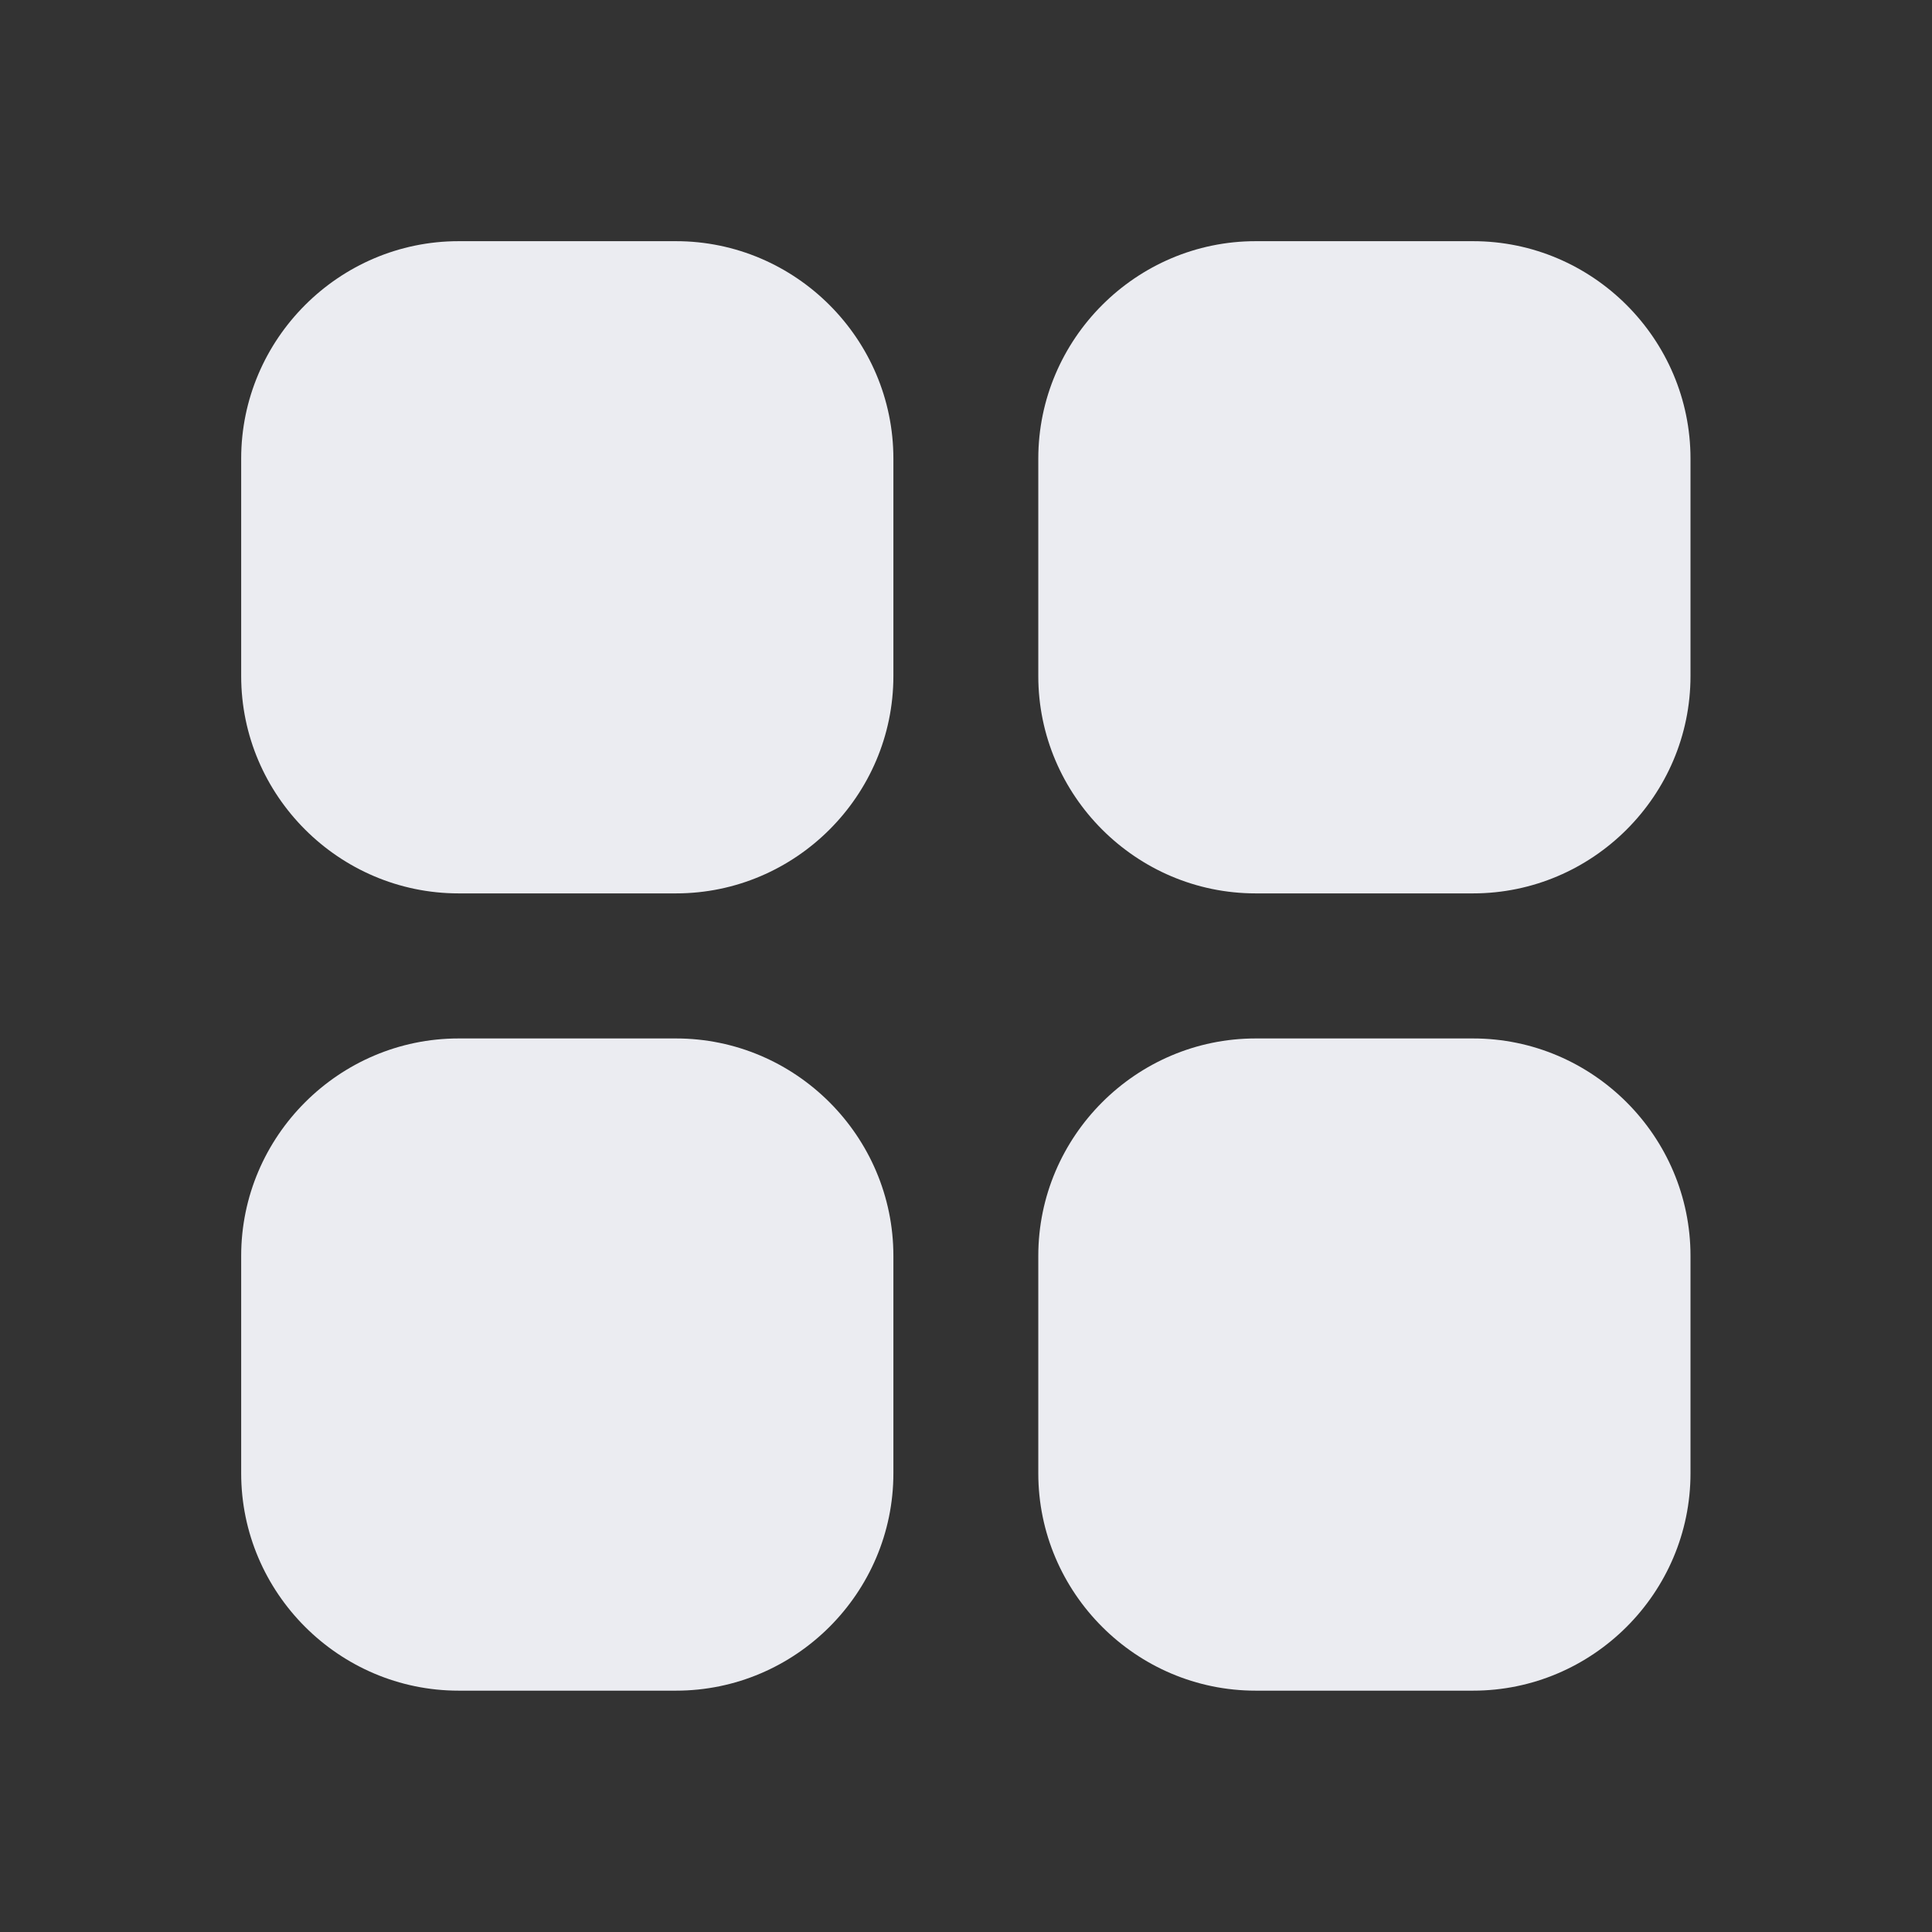
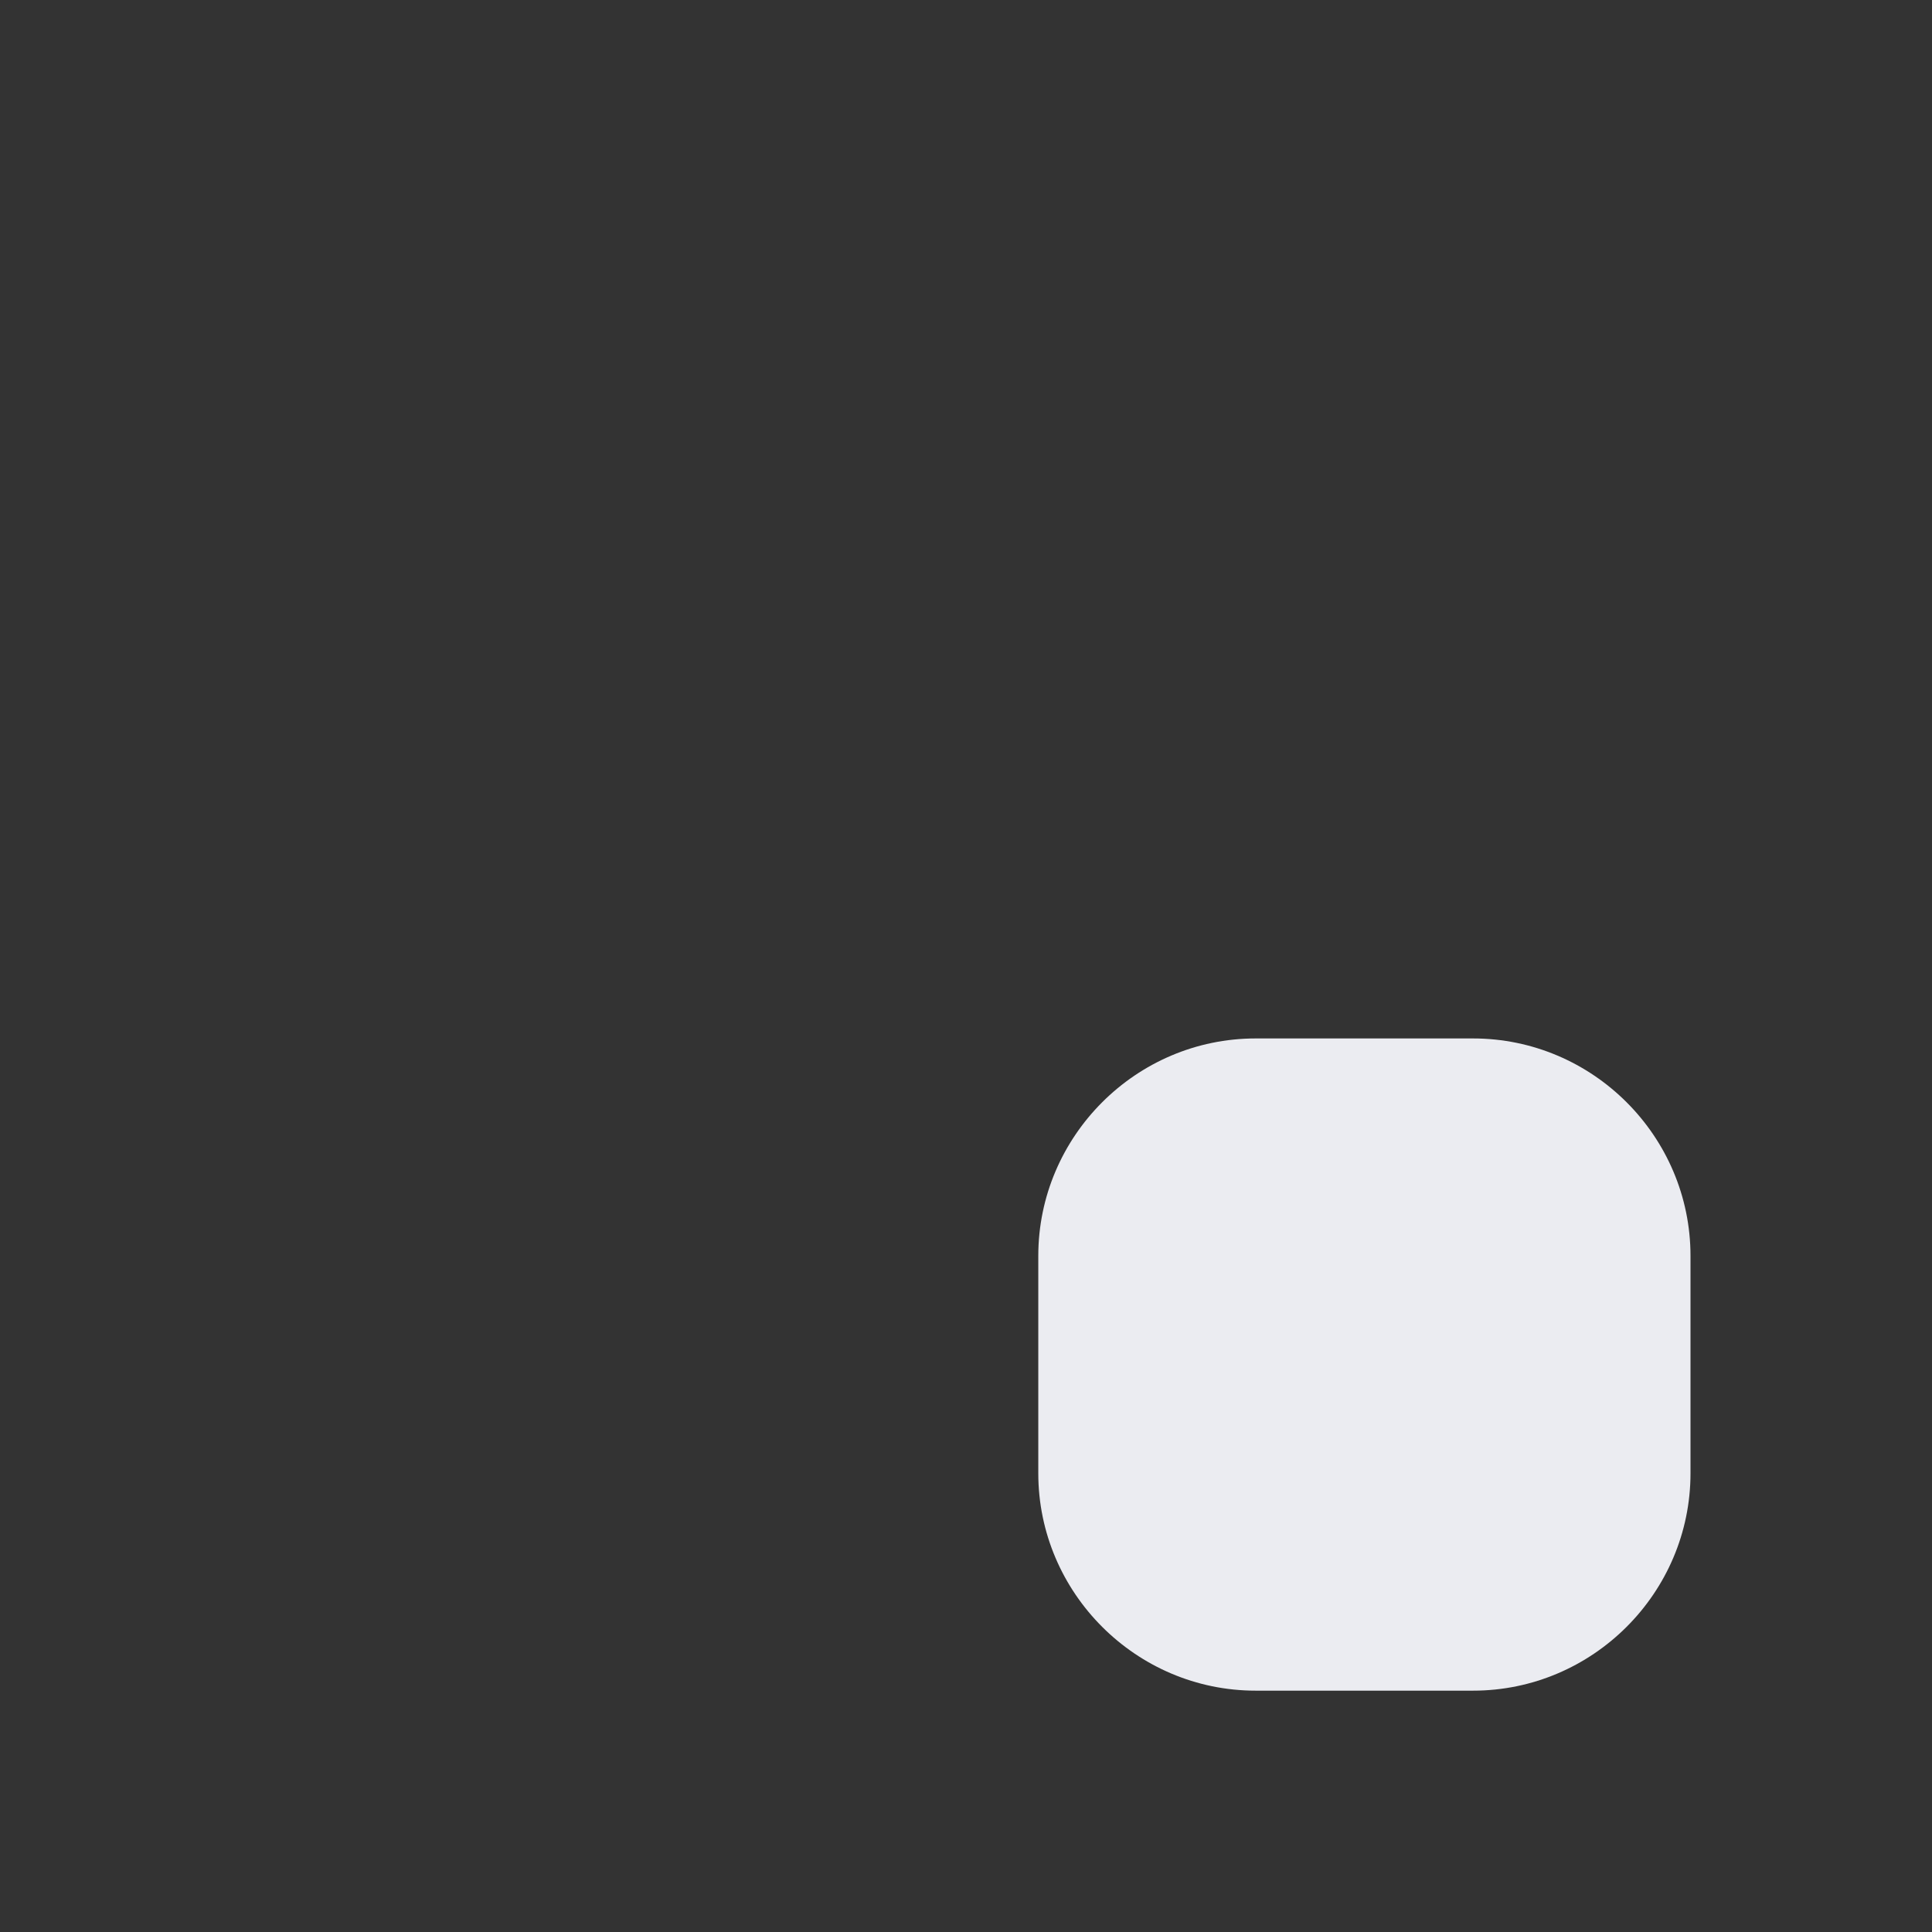
<svg xmlns="http://www.w3.org/2000/svg" width="24" height="24" viewBox="0 0 24 24" fill="none">
  <rect x="0" y="0" width="24" height="24" fill="#333333" stroke="none" />
-   <path d="M11.098 15.601V18.302C11.098 19.787 9.883 21.002 8.398 21.002H5.697C4.212 21.002 2.996 19.787 2.996 18.302V15.601C2.996 14.115 4.212 12.9 5.697 12.9H8.398C9.883 12.9 11.098 14.115 11.098 15.601Z" fill="#EBECF1" />
-   <path d="M11.098 5.697V8.398C11.098 9.883 9.883 11.098 8.398 11.098H5.697C4.212 11.098 2.996 9.883 2.996 8.398V5.697C2.996 4.212 4.212 2.996 5.697 2.996H8.398C9.883 2.996 11.098 4.212 11.098 5.697Z" fill="#EBECF1" />
  <path d="M21 15.601V18.302C21 19.787 19.785 21.002 18.299 21.002H15.598C14.113 21.002 12.898 19.787 12.898 18.302V15.601C12.898 14.115 14.113 12.9 15.598 12.9H18.299C19.785 12.9 21 14.115 21 15.601Z" fill="#EBECF1" />
-   <path d="M21 5.697V8.398C21 9.883 19.785 11.098 18.299 11.098H15.598C14.113 11.098 12.898 9.883 12.898 8.398V5.697C12.898 4.212 14.113 2.996 15.598 2.996H18.299C19.785 2.996 21 4.212 21 5.697Z" fill="#EBECF1" />
</svg>